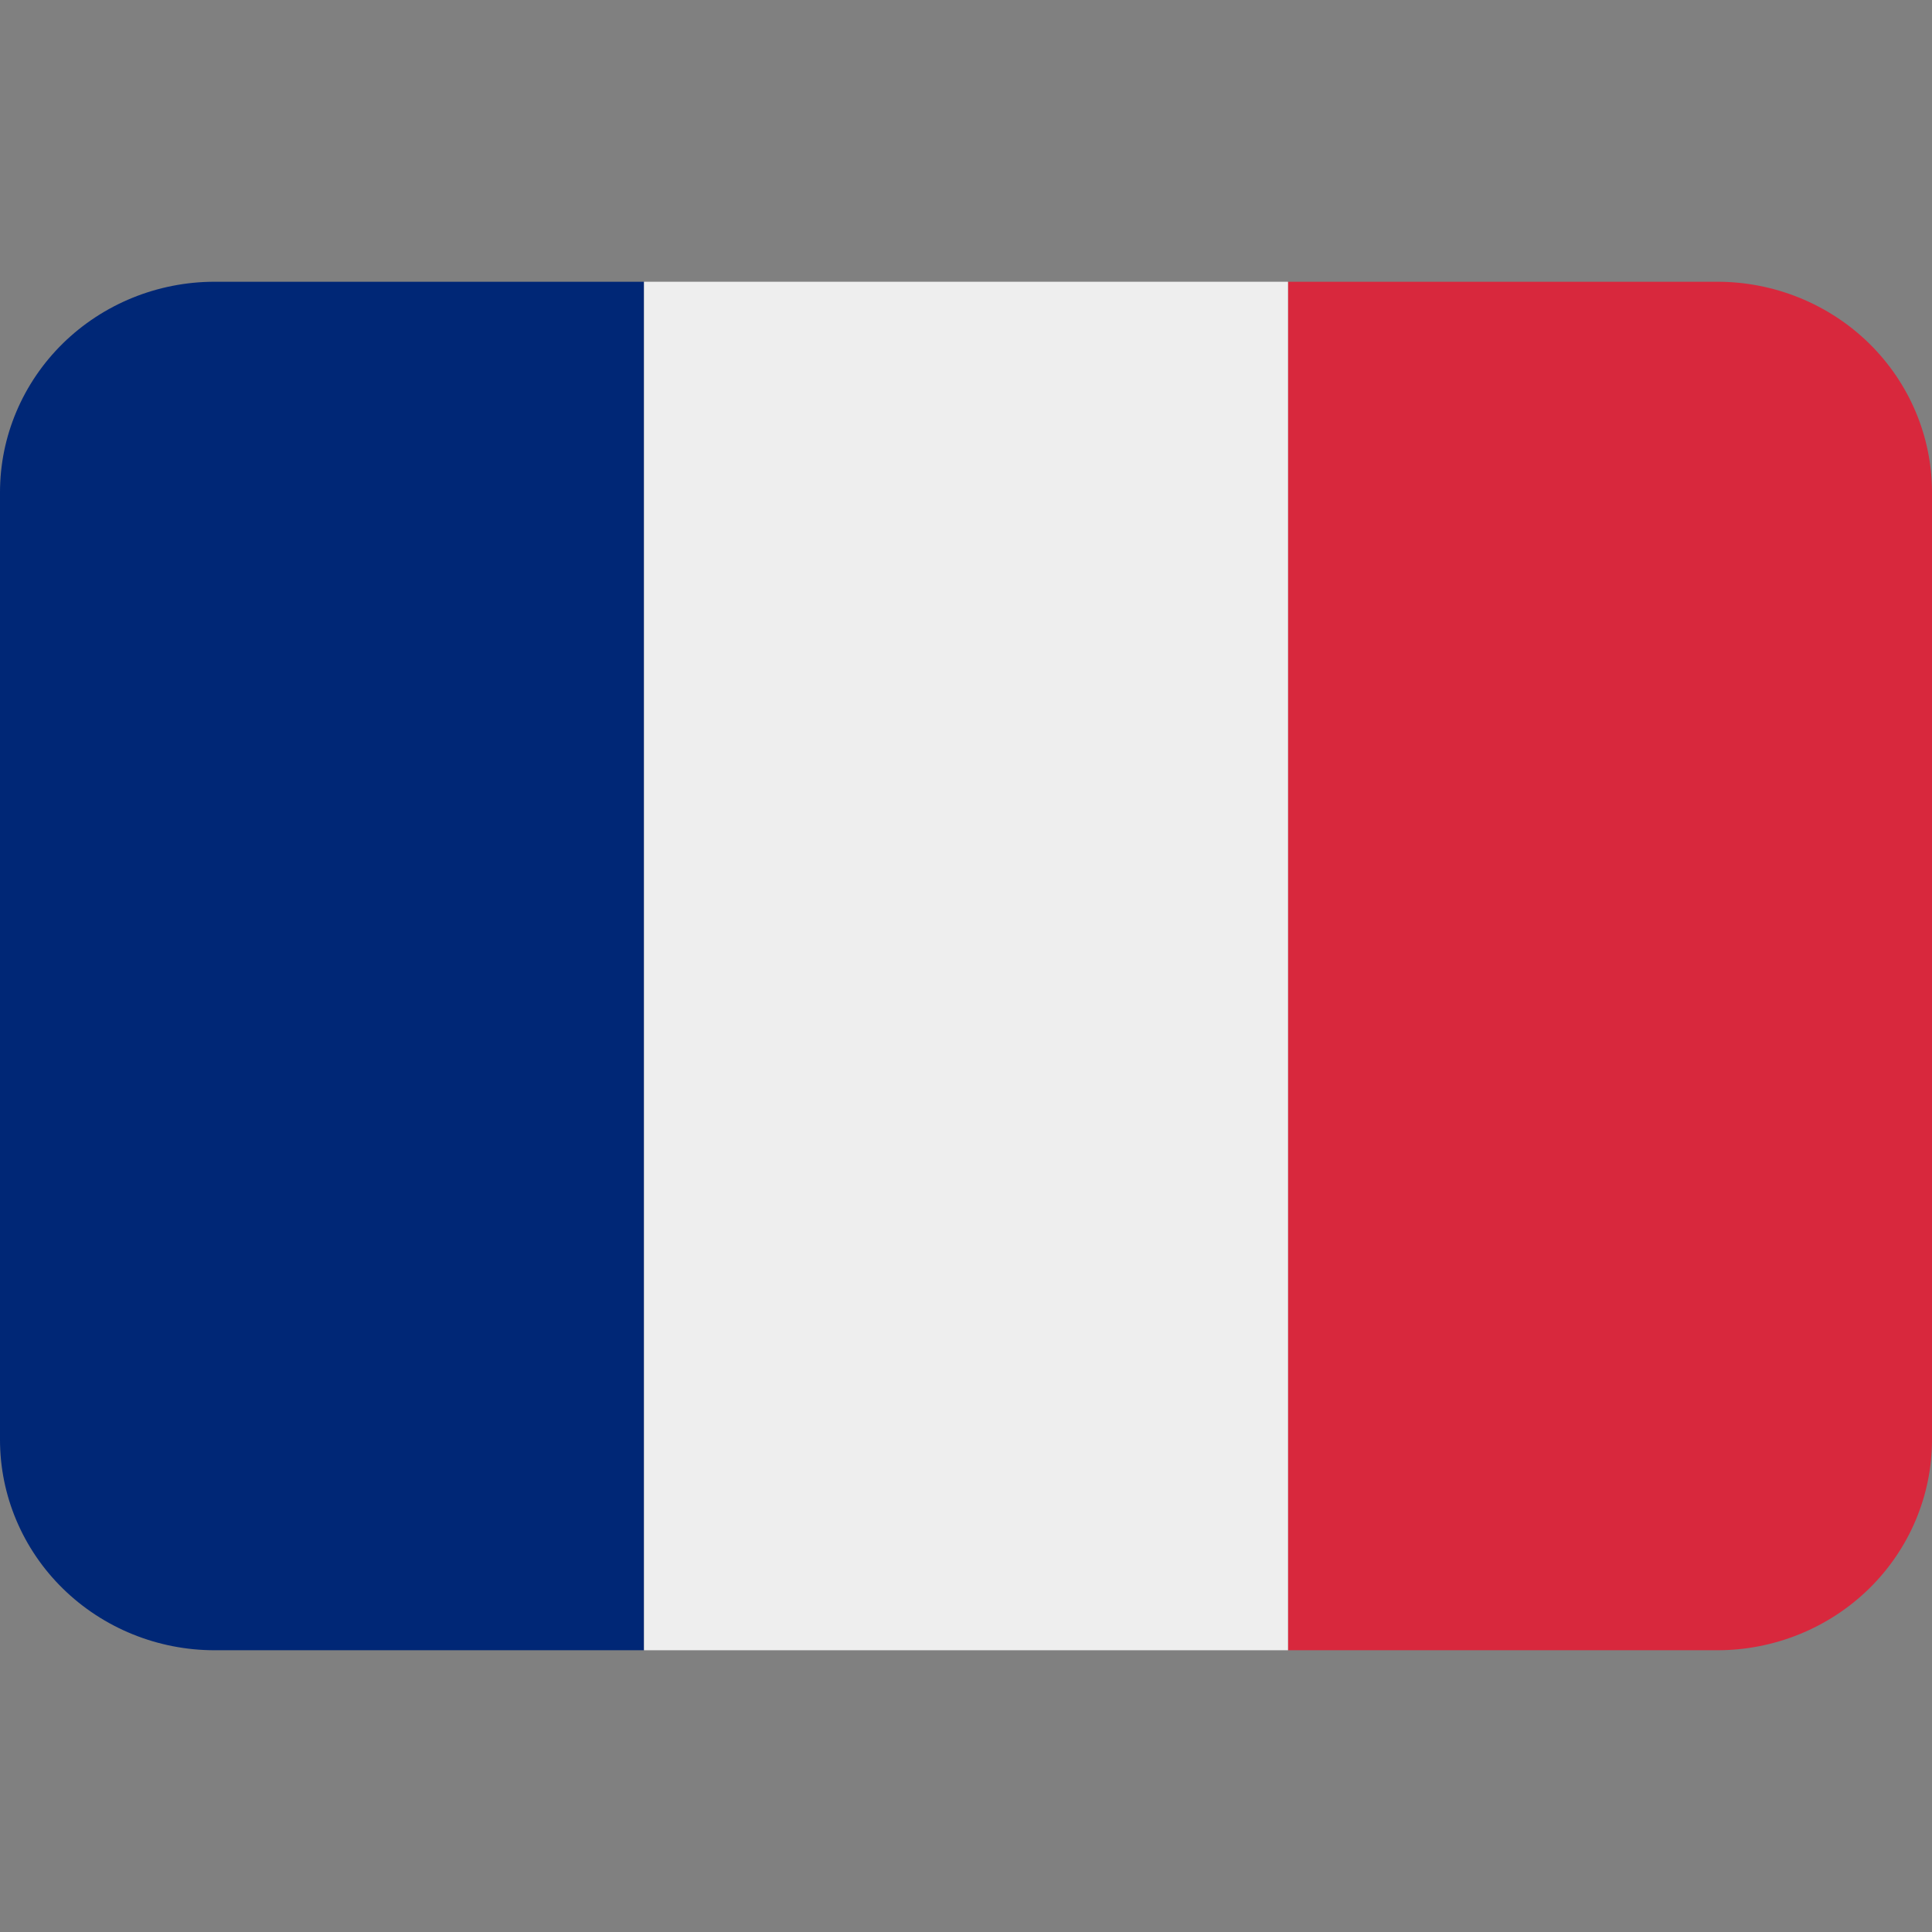
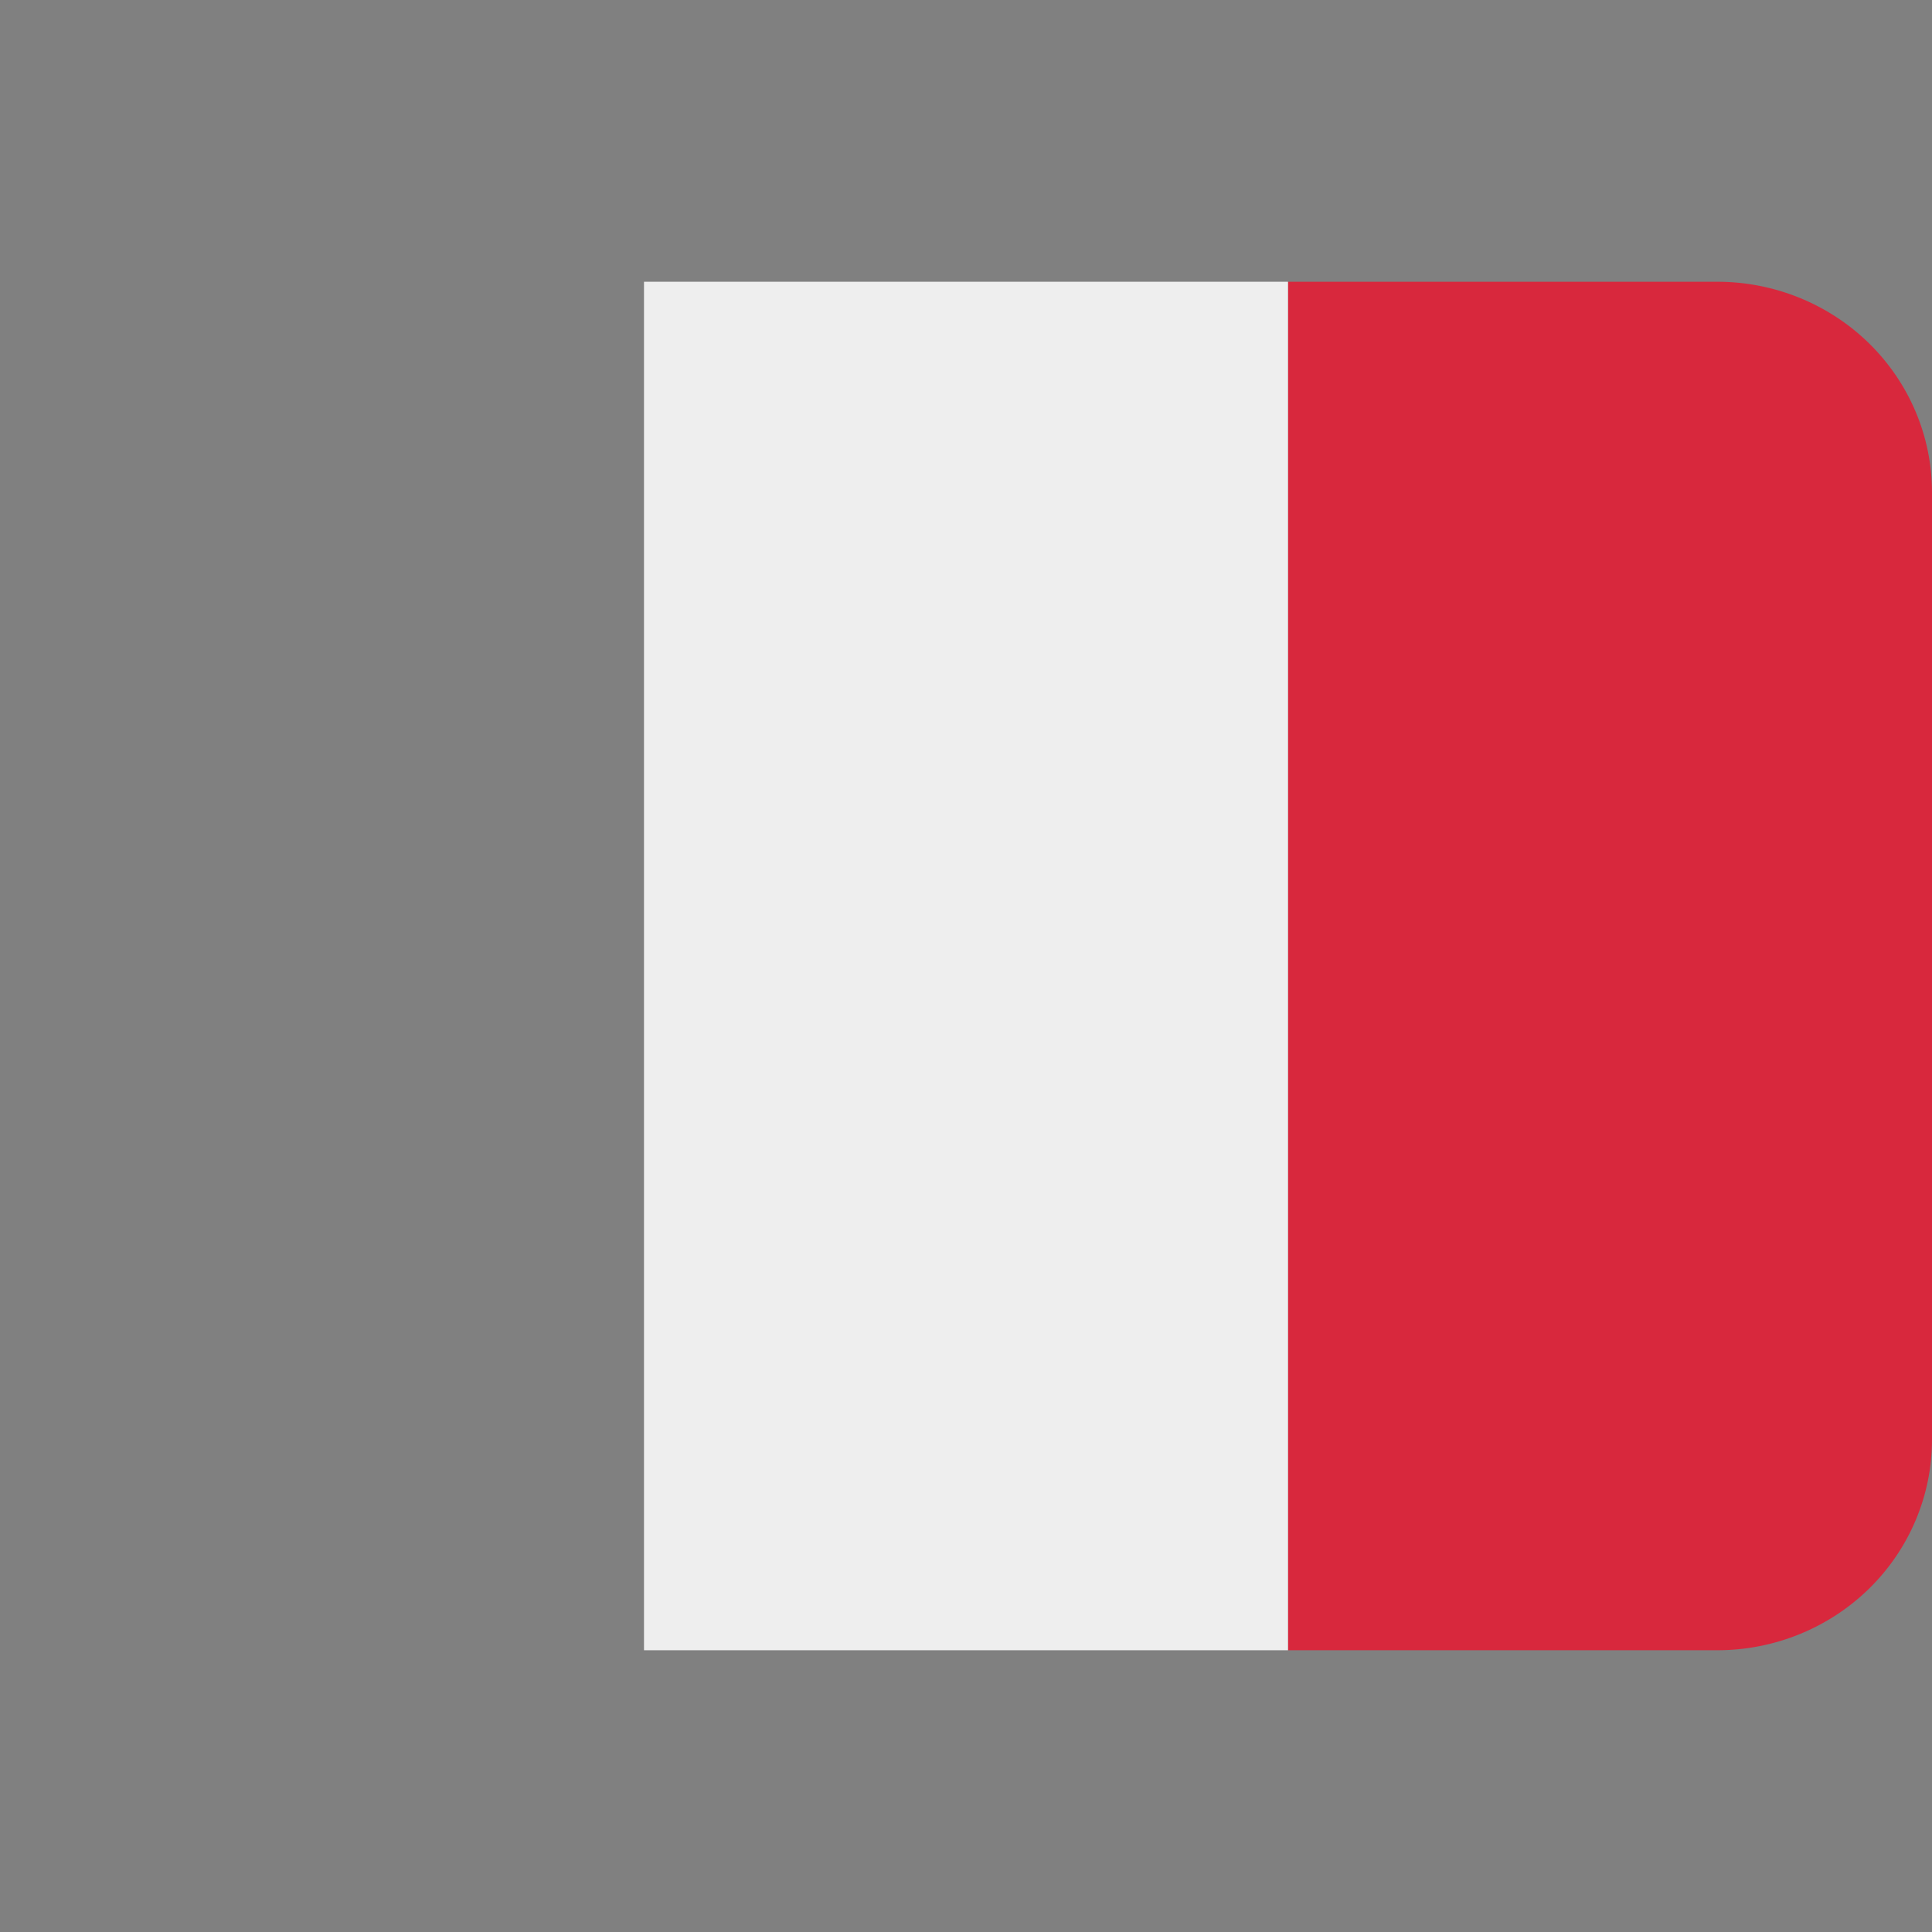
<svg xmlns="http://www.w3.org/2000/svg" width="24" height="24" viewBox="0 0 24 24" fill="none">
  <rect x="0" y="0" width="24" height="24" fill="#808080" stroke="none" />
  <g id="icon-flag-france">
    <path id="Vector" d="M24 17.885C24 18.578 23.719 19.244 23.219 19.734C22.719 20.224 22.041 20.5 21.333 20.5H16V3.5H21.333C22.041 3.5 22.719 3.776 23.219 4.266C23.719 4.757 24 5.422 24 6.115V17.885Z" fill="#D8283D" />
-     <path id="Vector_2" d="M2.667 3.5C1.959 3.5 1.281 3.776 0.781 4.266C0.281 4.757 0 5.422 0 6.115L0 17.885C0 18.578 0.281 19.244 0.781 19.734C1.281 20.224 1.959 20.5 2.667 20.5H8V3.5H2.667Z" fill="#002776" />
    <path id="Vector_3" d="M8 3.5H16V20.5H8V3.5Z" fill="#EEEEEE" />
  </g>
</svg>